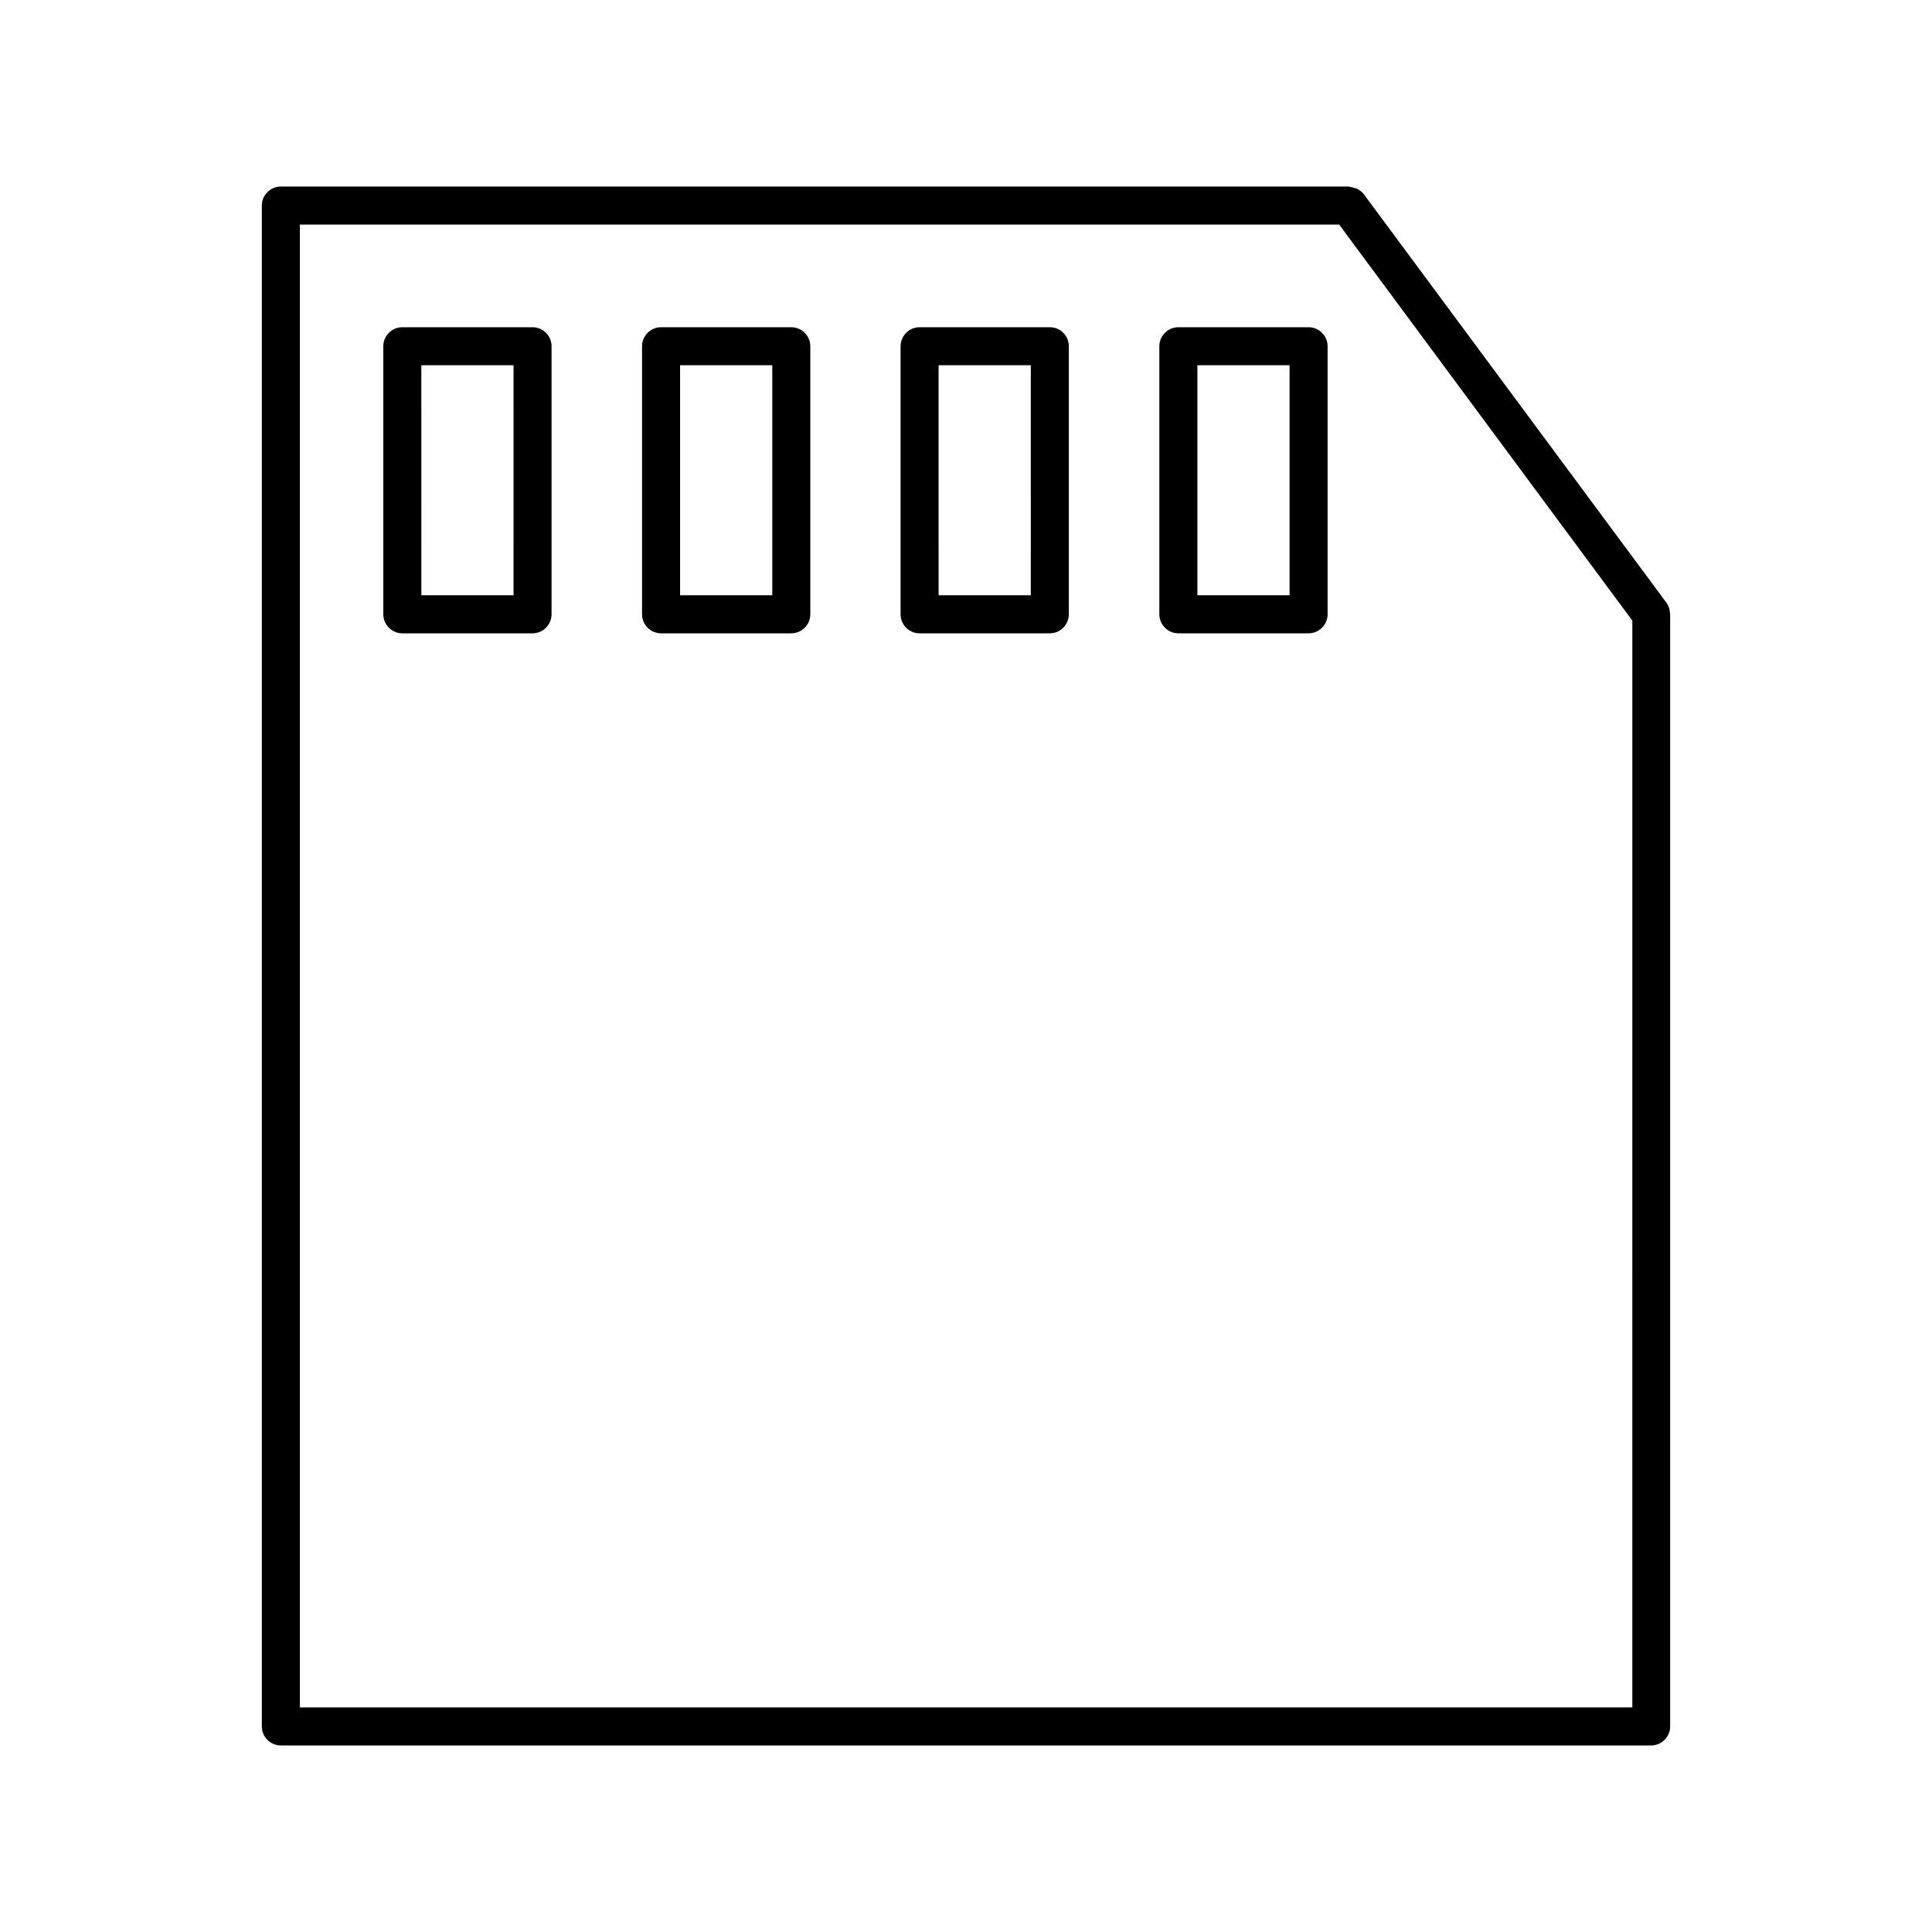
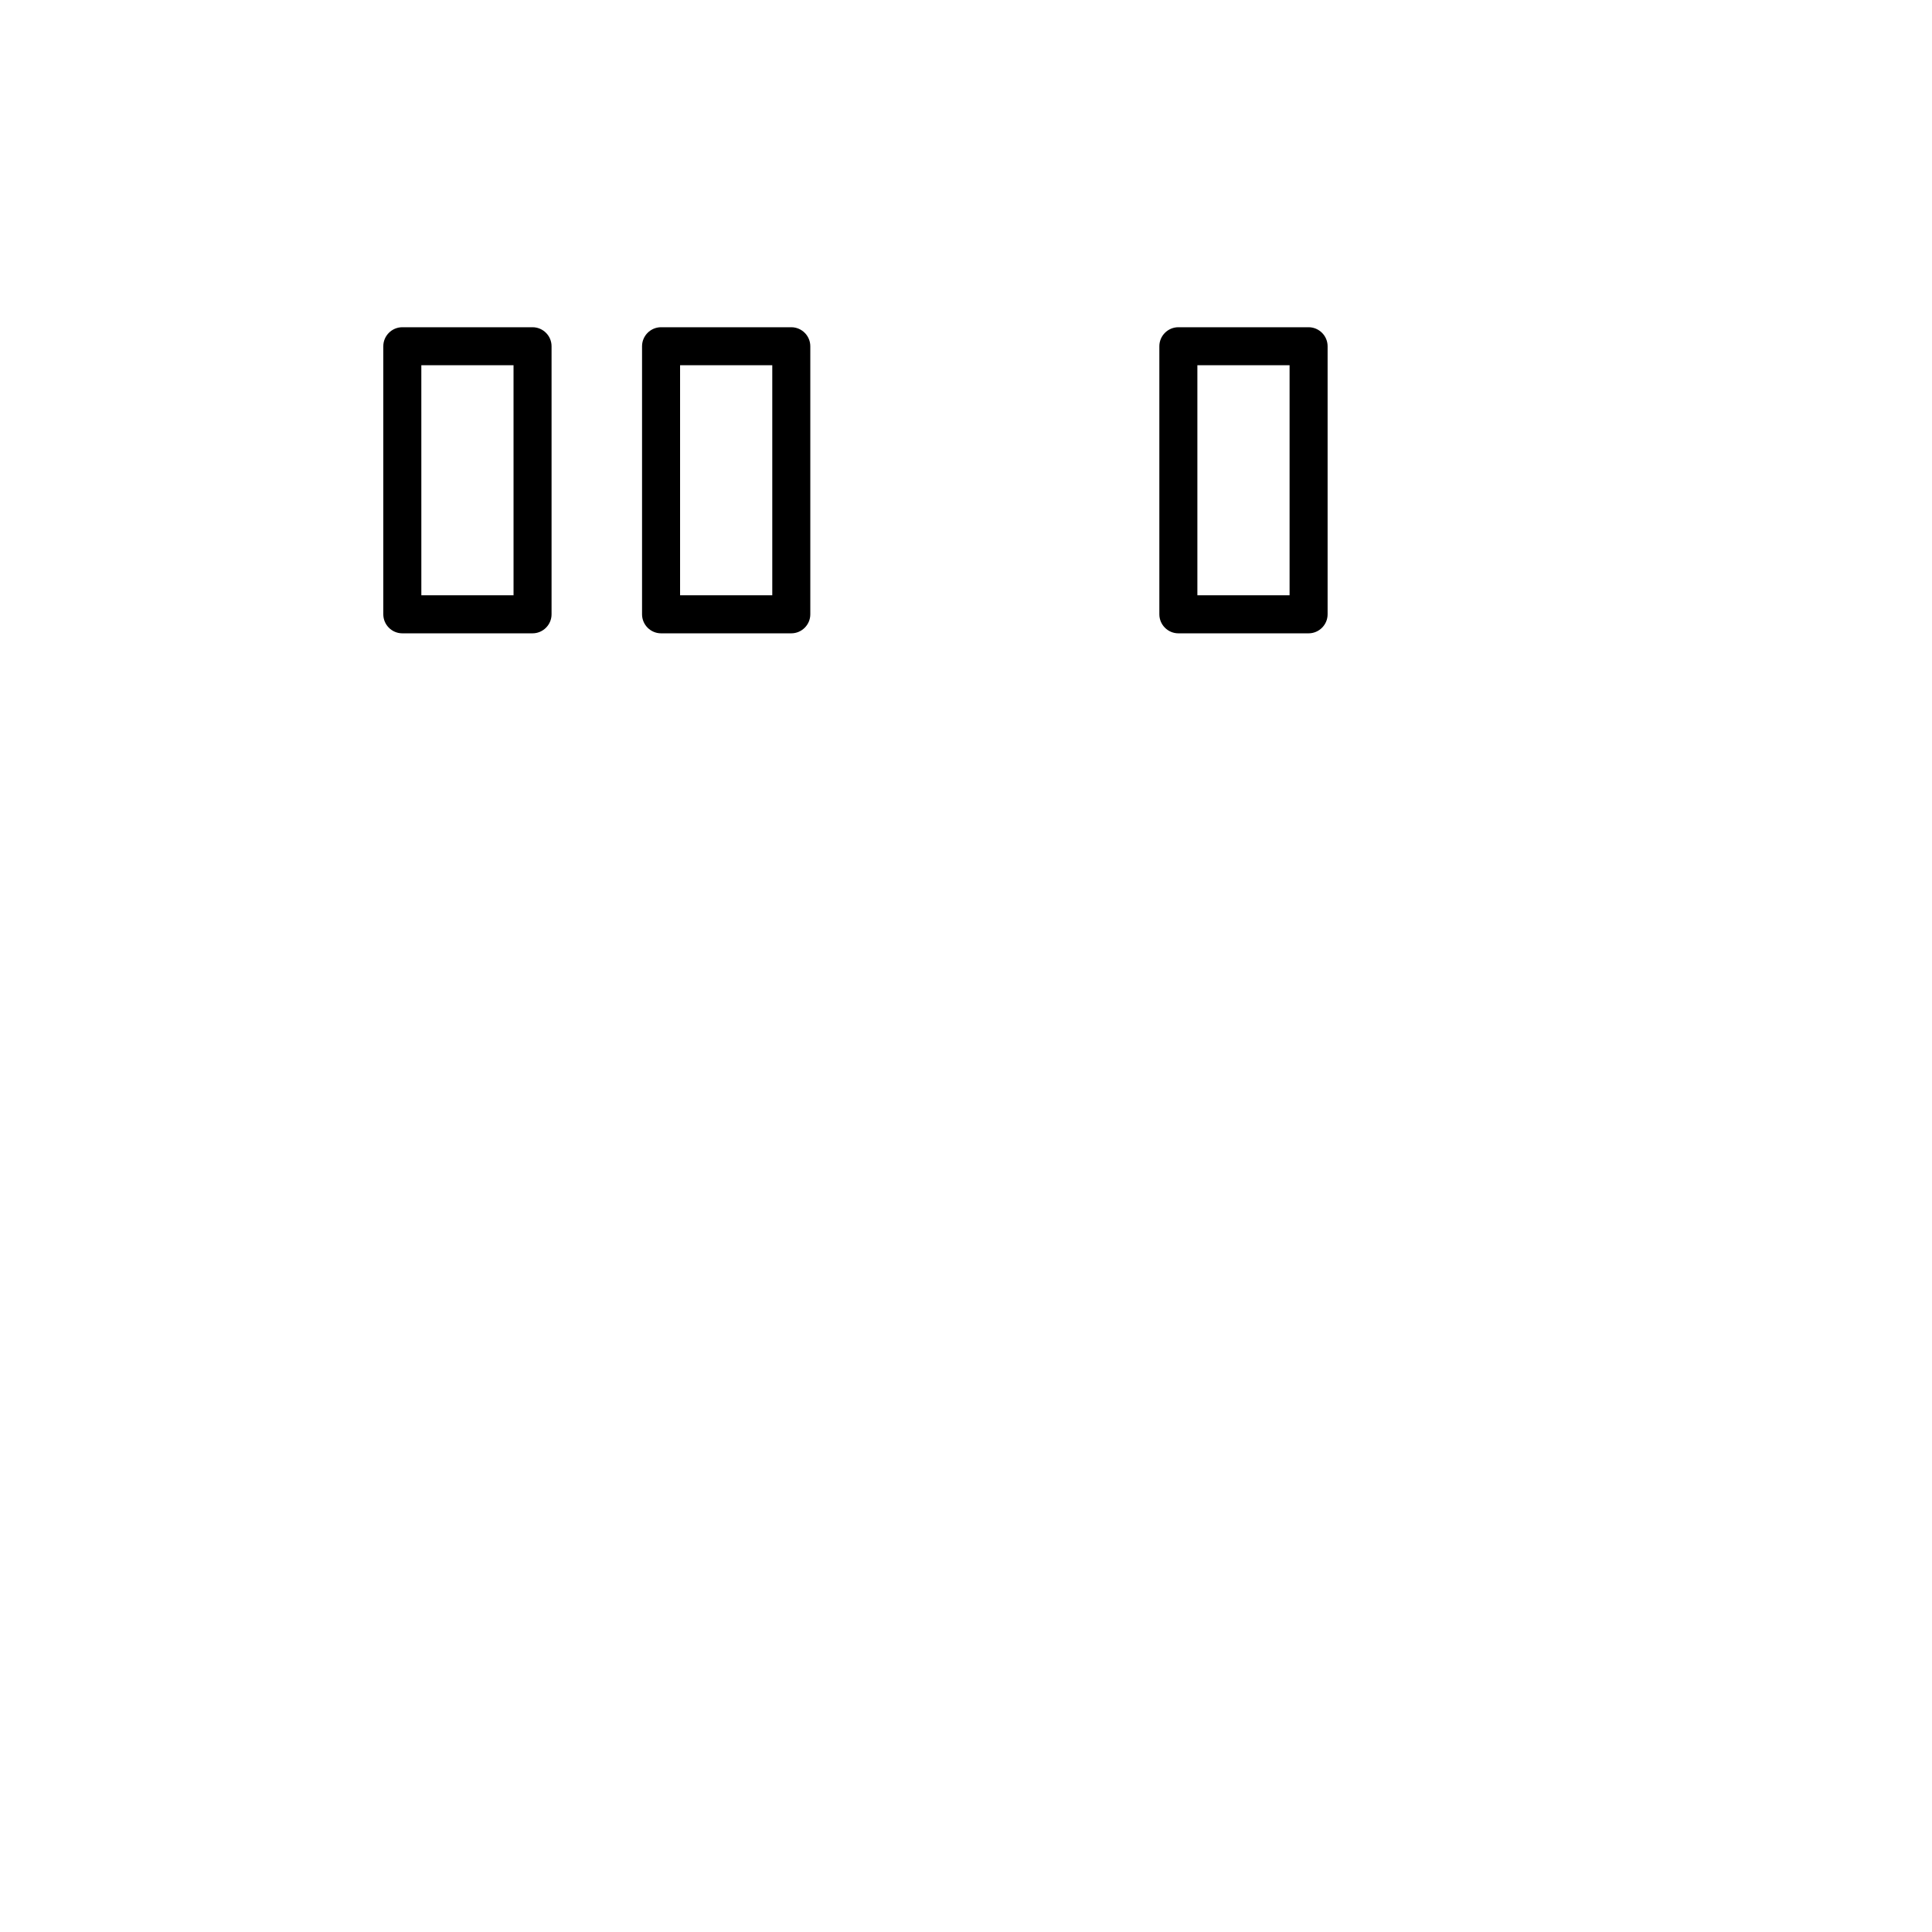
<svg xmlns="http://www.w3.org/2000/svg" fill="#000000" width="800px" height="800px" version="1.1" viewBox="144 144 512 512">
  <g>
-     <path d="m586.51 306.04c-0.051-0.203-0.051-0.402-0.102-0.605-0.152-0.605-0.402-1.16-0.754-1.664l-80.207-108.27c-0.453-0.605-1.059-1.059-1.664-1.41-0.203-0.102-0.402-0.152-0.605-0.203-0.504-0.203-0.957-0.301-1.461-0.352-0.098-0.051-0.199-0.102-0.301-0.102h-282.99c-2.769 0-5.039 2.266-5.039 5.039v403.05c0 2.769 2.266 5.039 5.039 5.039h363.14c2.769 0 5.039-2.266 5.039-5.039v-294.73c0-0.25-0.102-0.504-0.102-0.754zm-9.973 290.45h-353.07v-392.97h275.43l77.688 104.95-0.004 288.03z" />
-     <path d="m285.13 230.72h-34.512c-2.769 0-5.039 2.266-5.039 5.039v71.039c0 2.769 2.266 5.039 5.039 5.039h34.512c2.769 0 5.039-2.266 5.039-5.039v-71.039c0-2.773-2.266-5.039-5.039-5.039zm-5.035 71.035h-24.434l-0.004-60.961h24.434z" />
+     <path d="m285.13 230.72h-34.512c-2.769 0-5.039 2.266-5.039 5.039v71.039c0 2.769 2.266 5.039 5.039 5.039h34.512c2.769 0 5.039-2.266 5.039-5.039v-71.039c0-2.773-2.266-5.039-5.039-5.039m-5.035 71.035h-24.434l-0.004-60.961h24.434z" />
    <path d="m353.7 230.72h-34.512c-2.769 0-5.039 2.266-5.039 5.039v71.039c0 2.769 2.266 5.039 5.039 5.039h34.512c2.769 0 5.039-2.266 5.039-5.039v-71.039c0-2.773-2.269-5.039-5.039-5.039zm-5.039 71.035h-24.434v-60.961h24.434z" />
-     <path d="m422.21 230.72h-34.512c-2.769 0-5.039 2.266-5.039 5.039v71.039c0 2.769 2.266 5.039 5.039 5.039h34.512c2.769 0 5.039-2.266 5.039-5.039v-71.039c0-2.773-2.215-5.039-5.039-5.039zm-5.035 71.035h-24.434l-0.004-60.961h24.434z" />
    <path d="m490.79 230.72h-34.512c-2.769 0-5.039 2.266-5.039 5.039v71.039c0 2.769 2.266 5.039 5.039 5.039h34.512c2.769 0 5.039-2.266 5.039-5.039v-71.039c0-2.773-2.269-5.039-5.039-5.039zm-5.039 71.035h-24.434v-60.961h24.434z" />
  </g>
</svg>